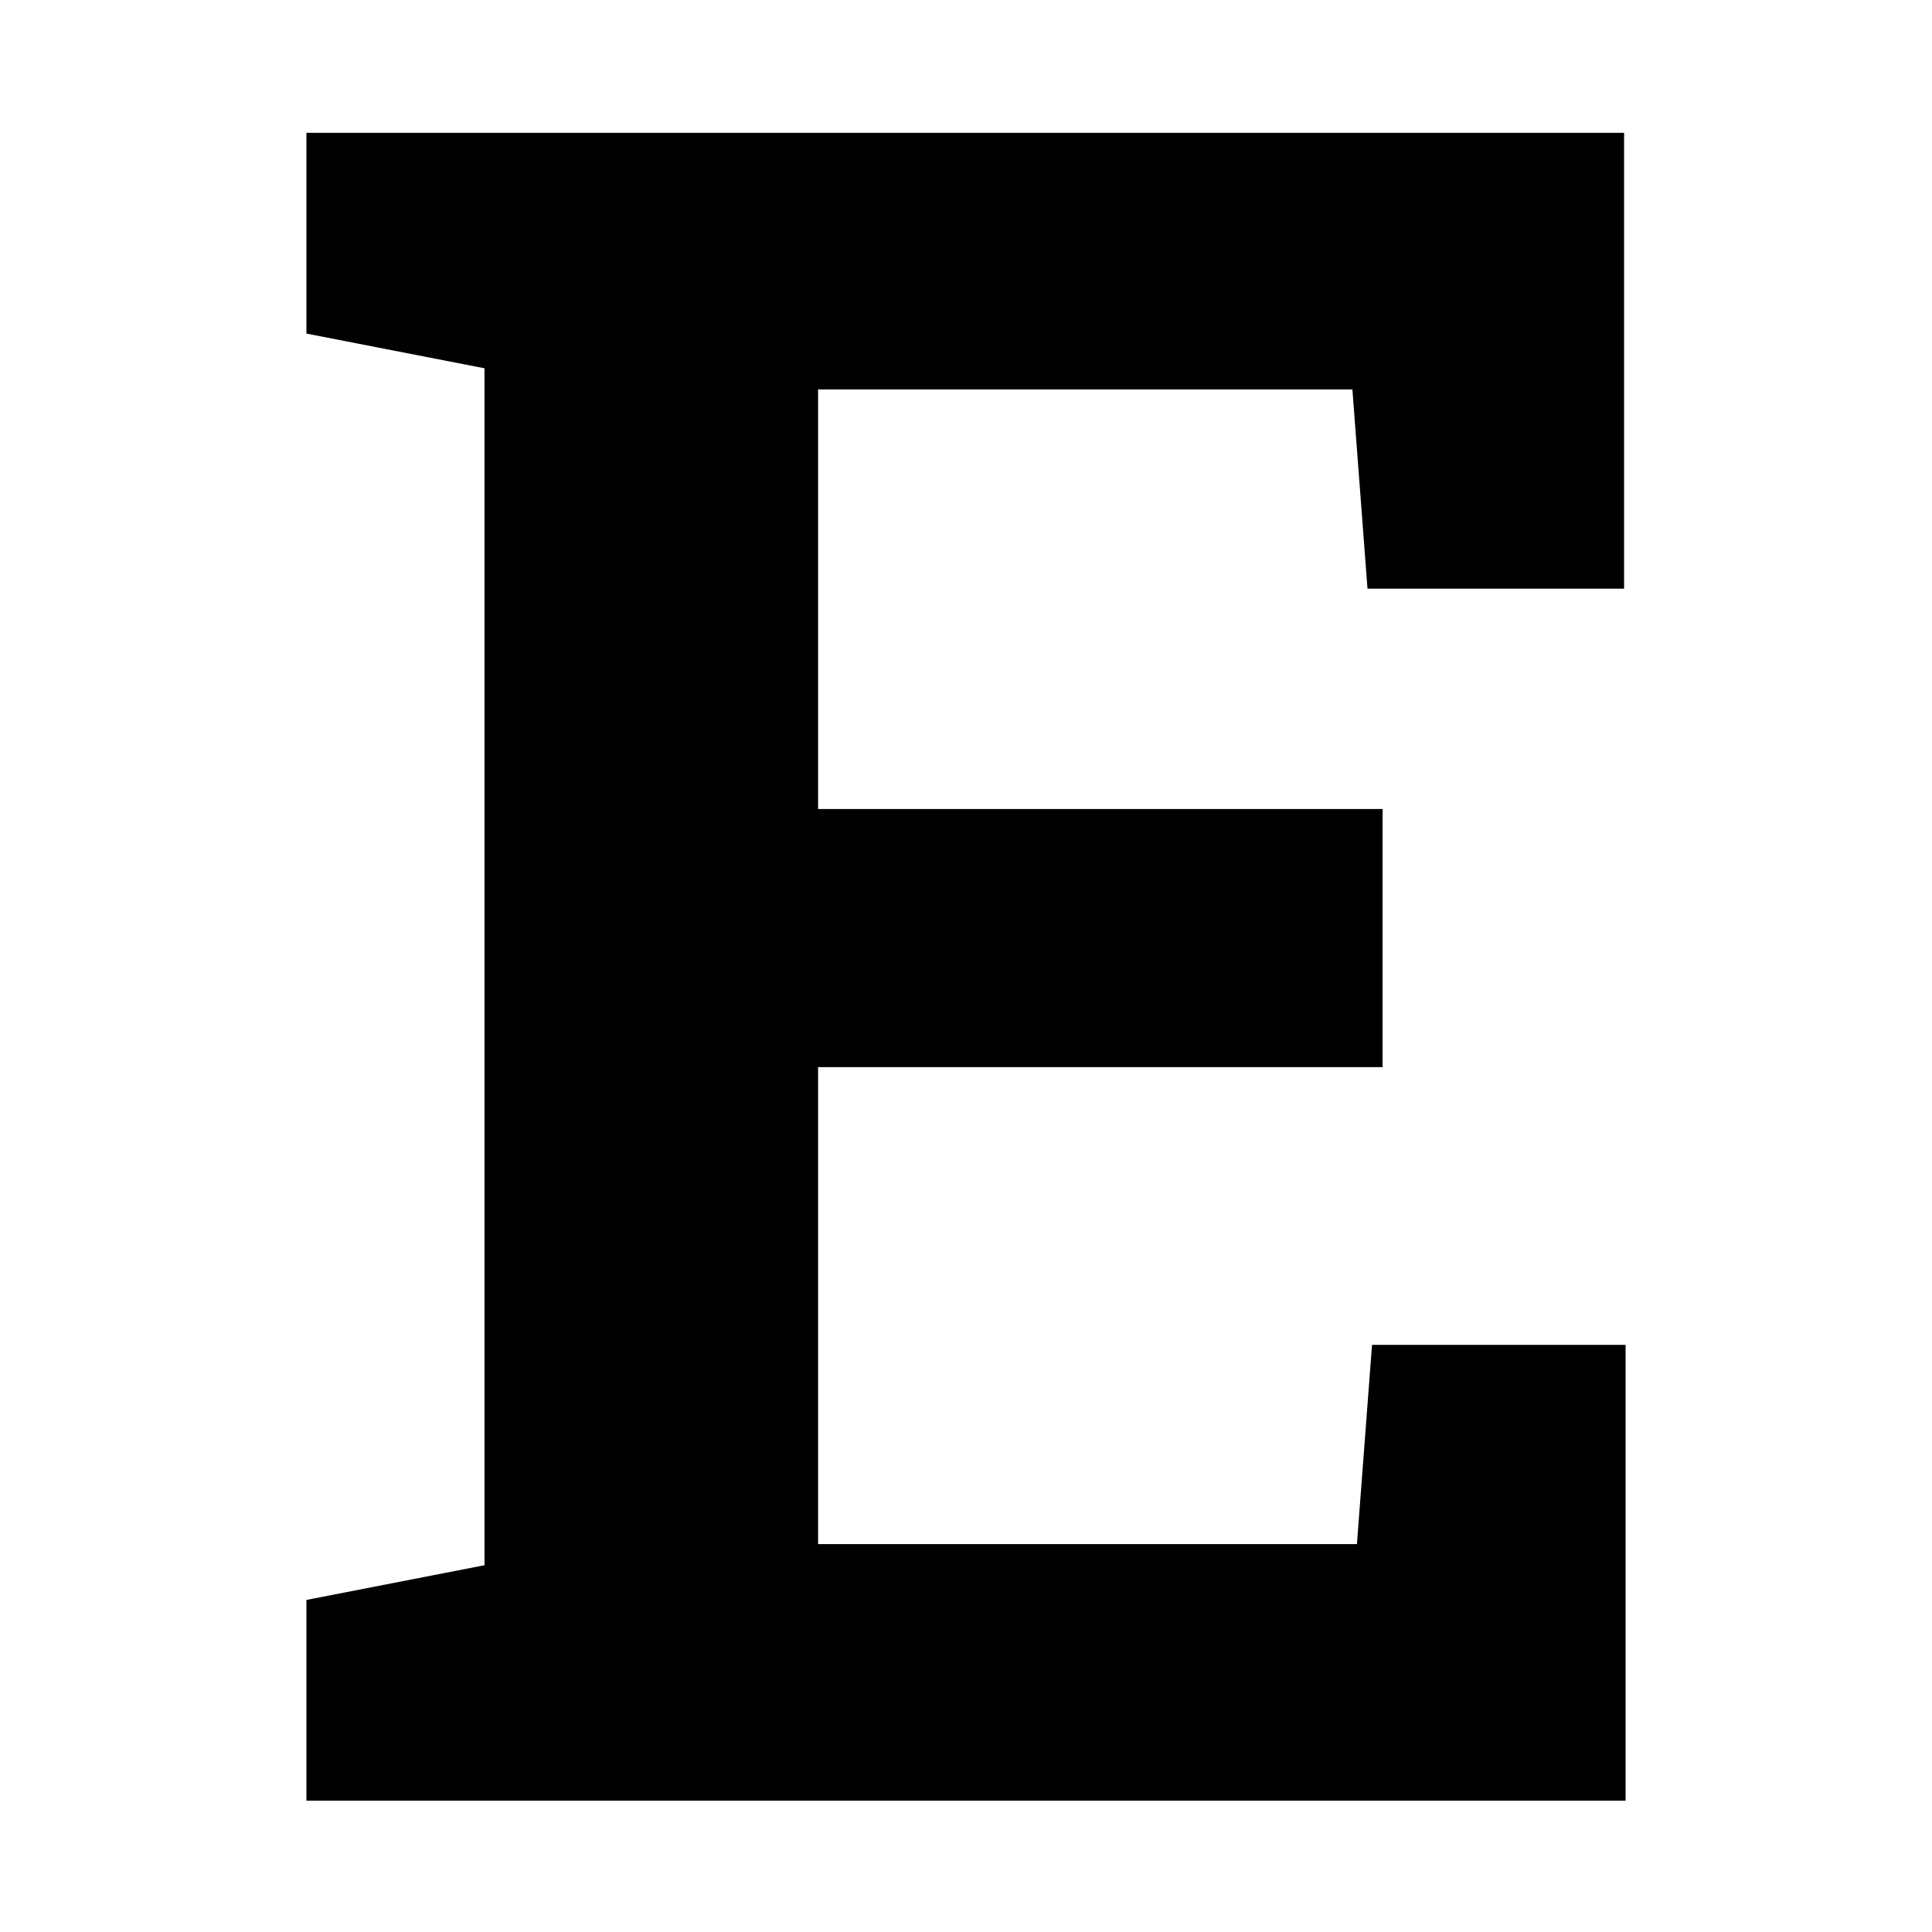
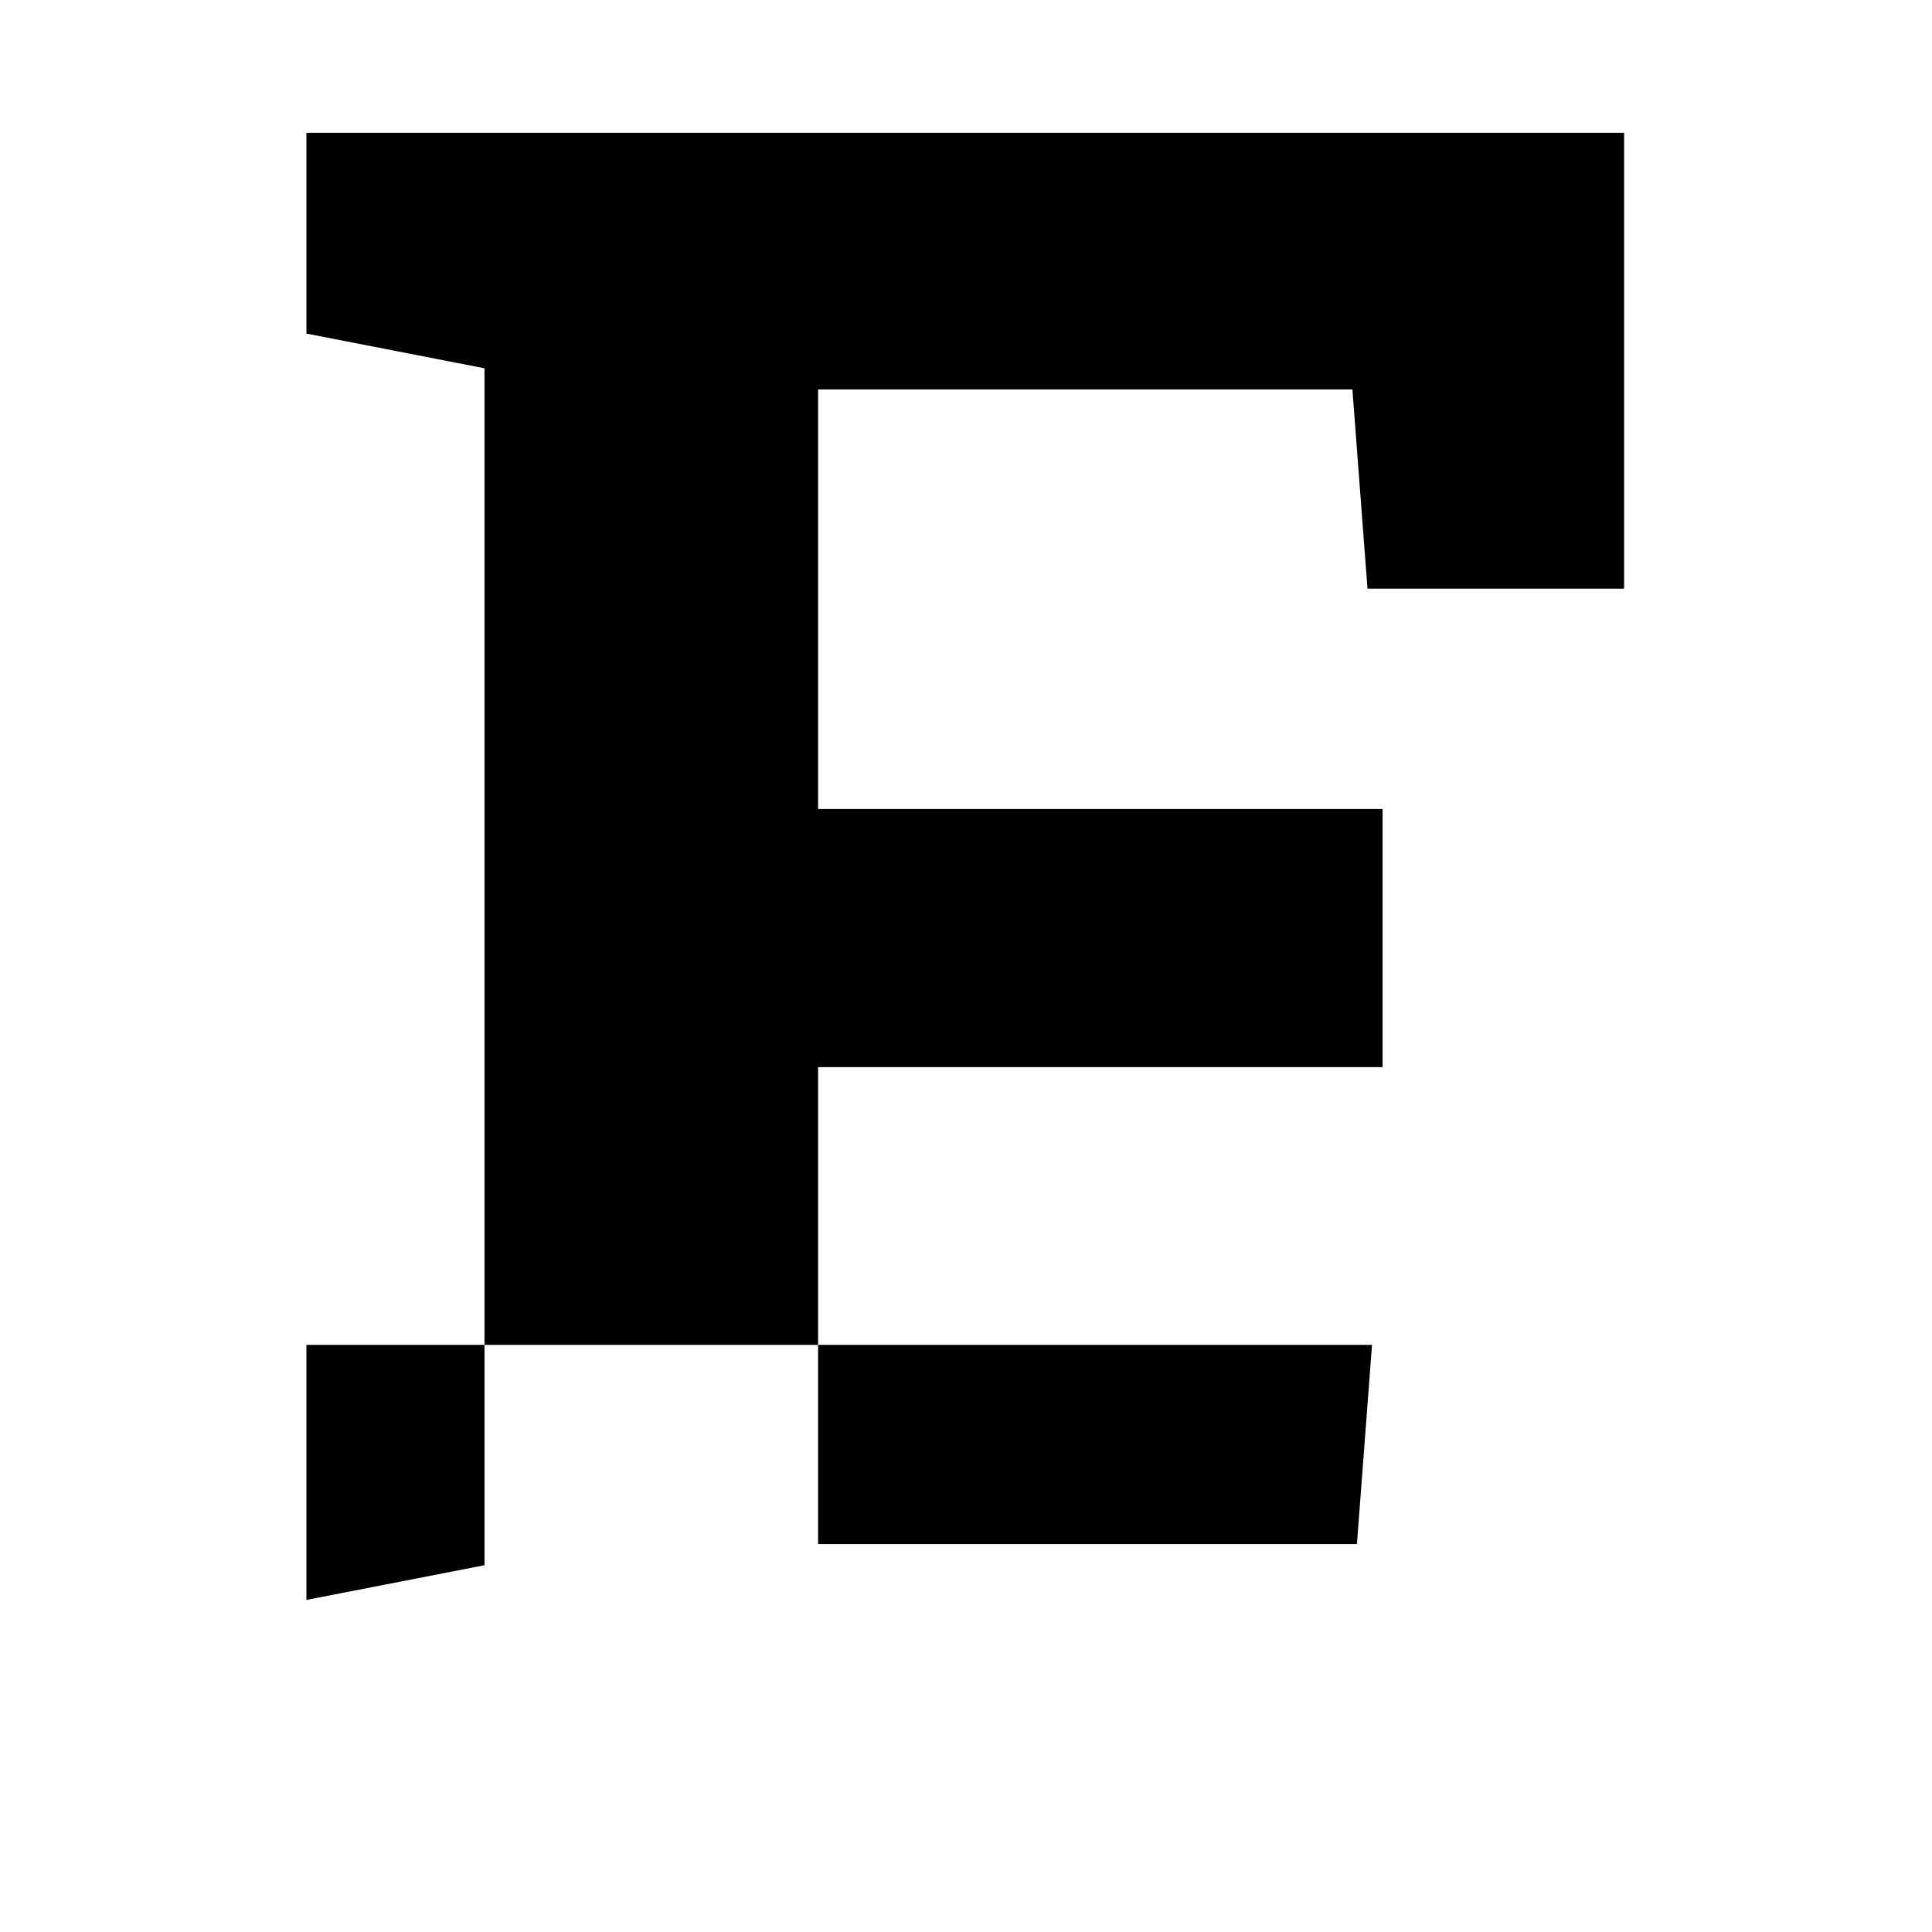
<svg xmlns="http://www.w3.org/2000/svg" version="1.1" id="Layer_1" x="0px" y="0px" viewBox="0 0 128 128" style="enable-background:new 0 0 128 128;" xml:space="preserve">
  <g>
-     <path d="M91.6,70.7H54.2v31.6h35.7l1-13.2h16.8v30.2H20.3V106l11.8-2.3V24.4l-11.8-2.3V8.8h11.8h75.5V39h-17l-1-13.2H54.2v27.8   h37.4V70.7z" />
+     <path d="M91.6,70.7H54.2v31.6h35.7l1-13.2h16.8H20.3V106l11.8-2.3V24.4l-11.8-2.3V8.8h11.8h75.5V39h-17l-1-13.2H54.2v27.8   h37.4V70.7z" />
  </g>
</svg>